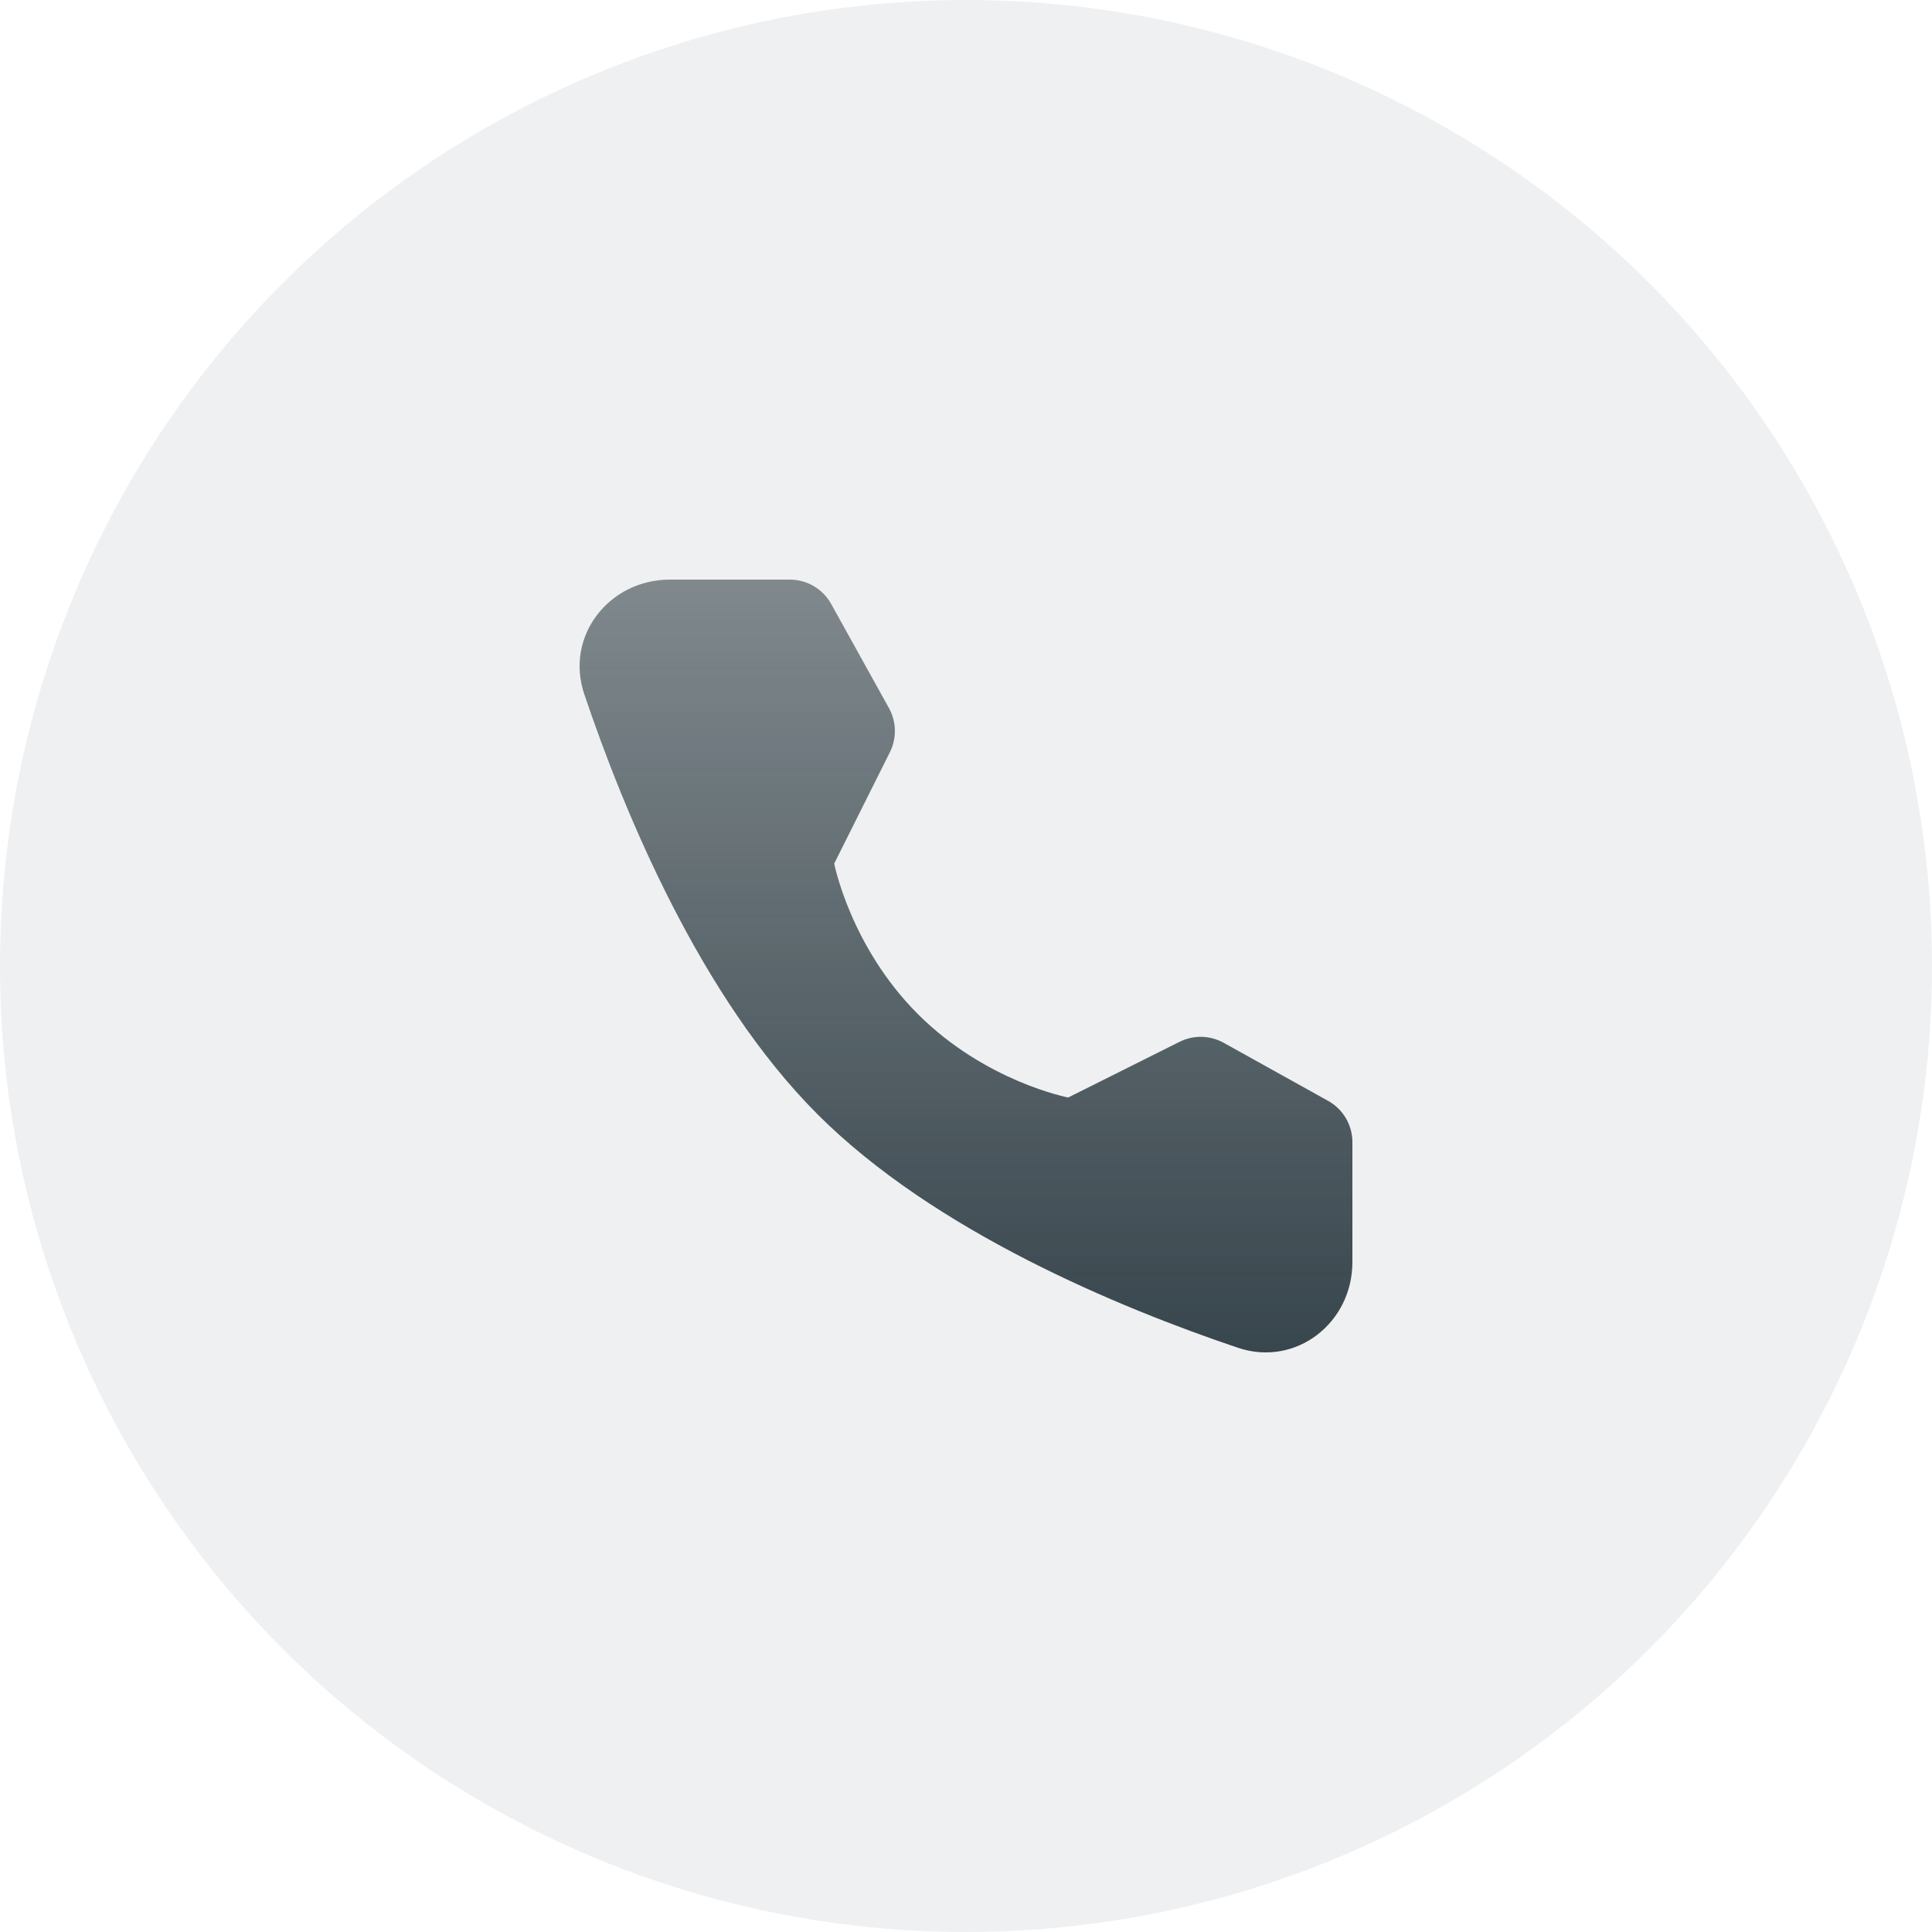
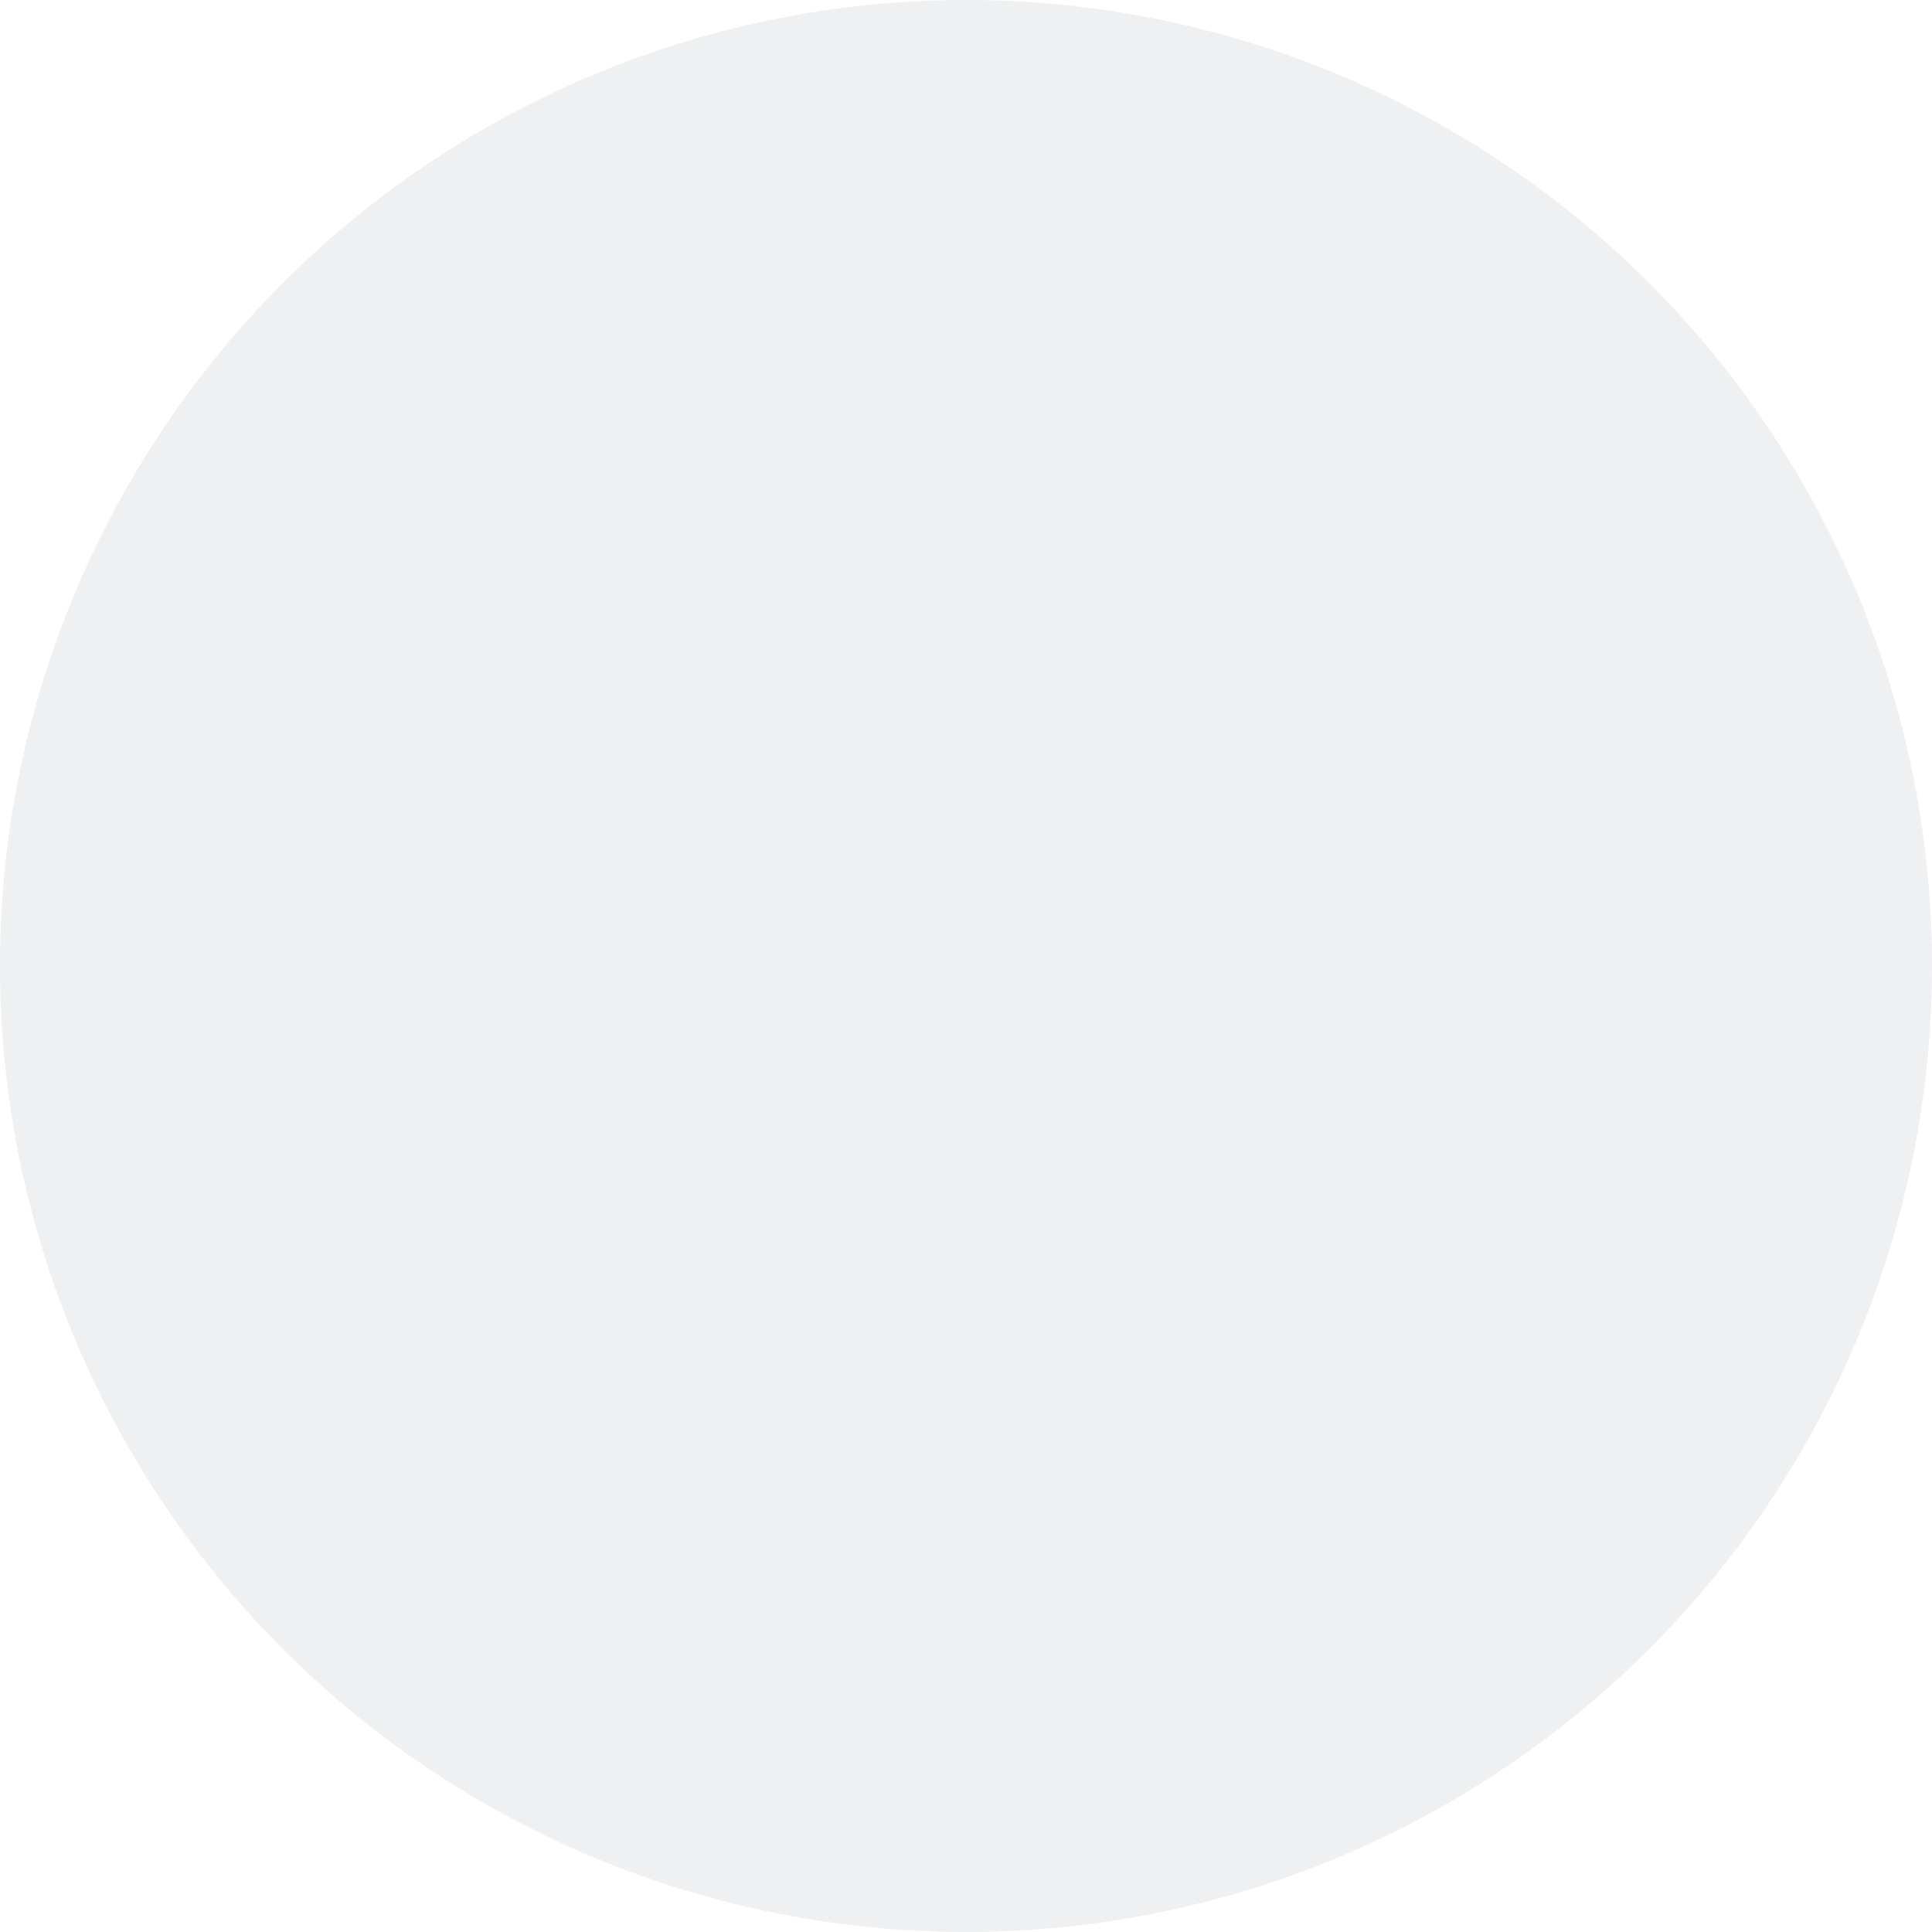
<svg xmlns="http://www.w3.org/2000/svg" width="60px" height="60px" viewBox="0 0 60 60" version="1.1">
  <title>icon/Nav/Hotline Support  _60</title>
  <defs>
    <linearGradient x1="50%" y1="0%" x2="50%" y2="100%" id="linearGradient-1">
      <stop stop-color="#36444B" stop-opacity="0.6" offset="0%" />
      <stop stop-color="#36444B" offset="100%" />
    </linearGradient>
  </defs>
  <g id="icon/Nav/Hotline-Support--_60" stroke="none" stroke-width="1" fill="none" fill-rule="evenodd">
    <circle id="椭圆形" fill-opacity="0.08" fill="#36444B" cx="30" cy="30" r="30" />
-     <path d="M24.528,18 C25.061,18 25.553,18.289 25.812,18.755 L27.607,21.99 C27.842,22.413 27.853,22.926 27.637,23.359 L25.907,26.819 C25.907,26.819 26.408,29.396 28.506,31.494 C30.604,33.592 33.173,34.084 33.173,34.084 L36.632,32.355 C37.065,32.138 37.578,32.149 38.002,32.385 L41.245,34.188 C41.711,34.447 42,34.938 42,35.471 L42,39.195 C42,41.091 40.239,42.461 38.442,41.855 C34.751,40.61 29.023,38.239 25.392,34.608 C21.761,30.977 19.39,25.249 18.145,21.558 C17.539,19.761 18.909,18 20.805,18 L24.528,18 Z" id="路径" fill="url(#linearGradient-1)" fill-rule="nonzero" />
  </g>
</svg>